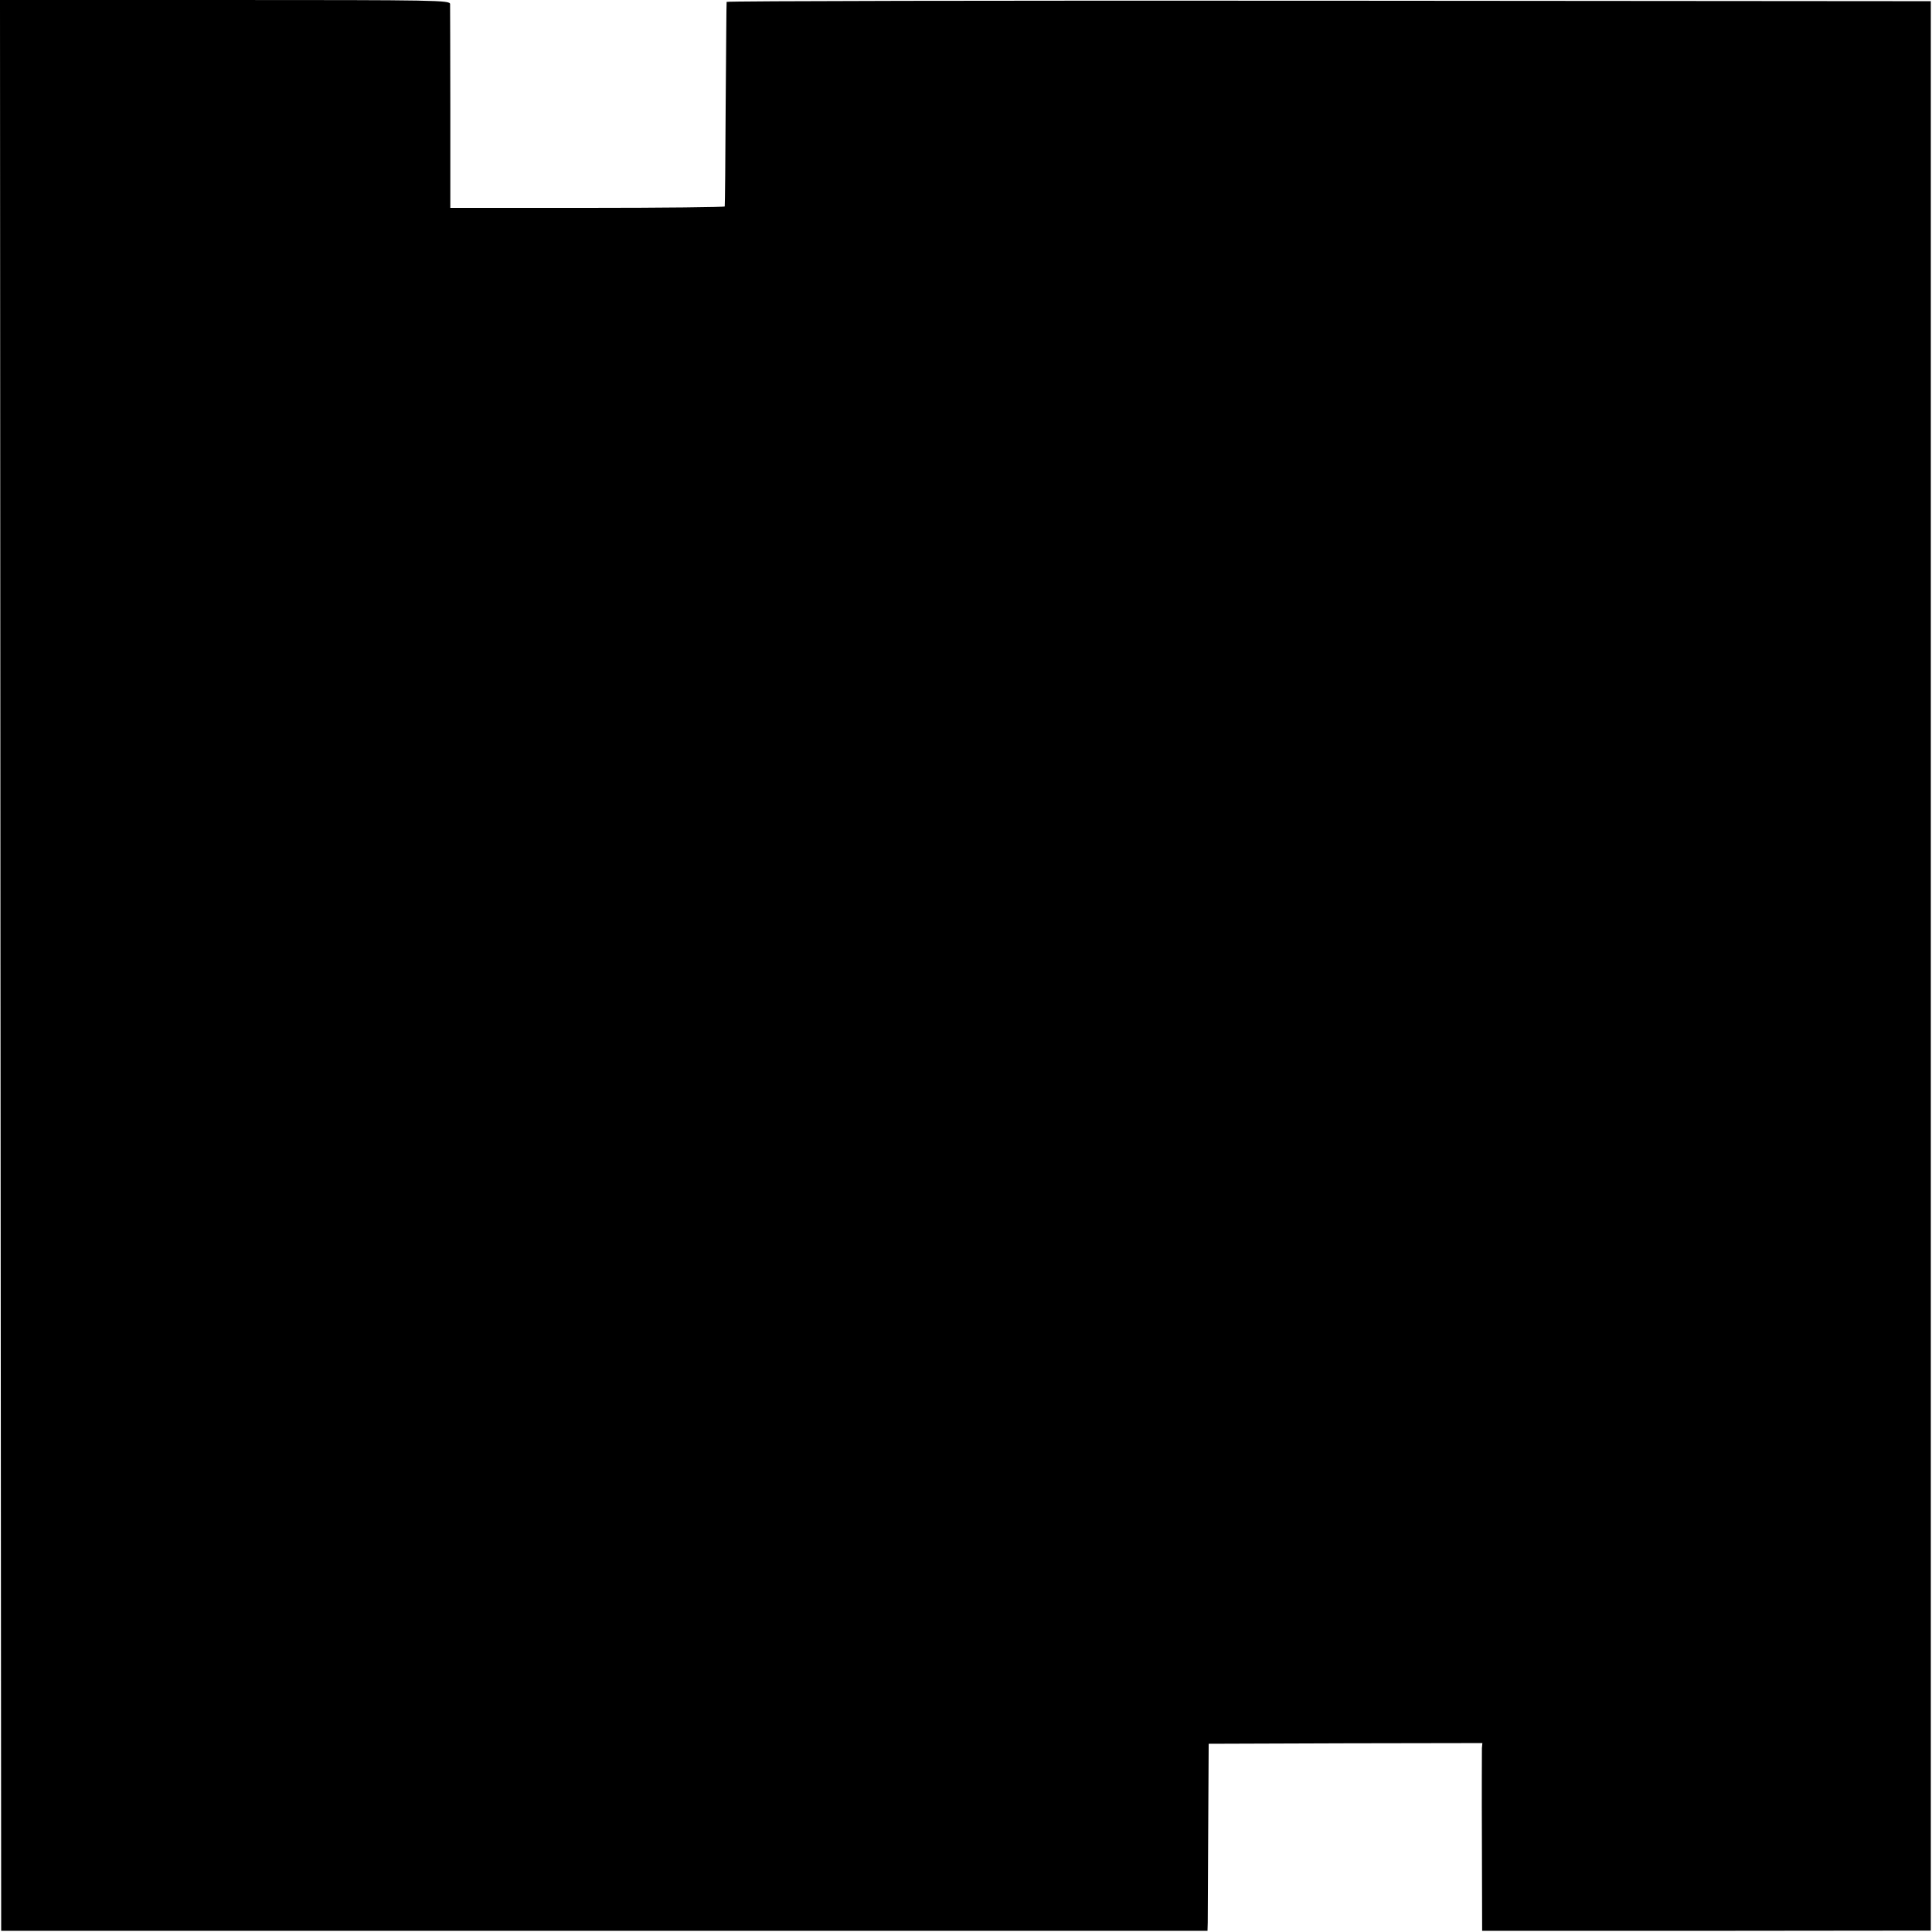
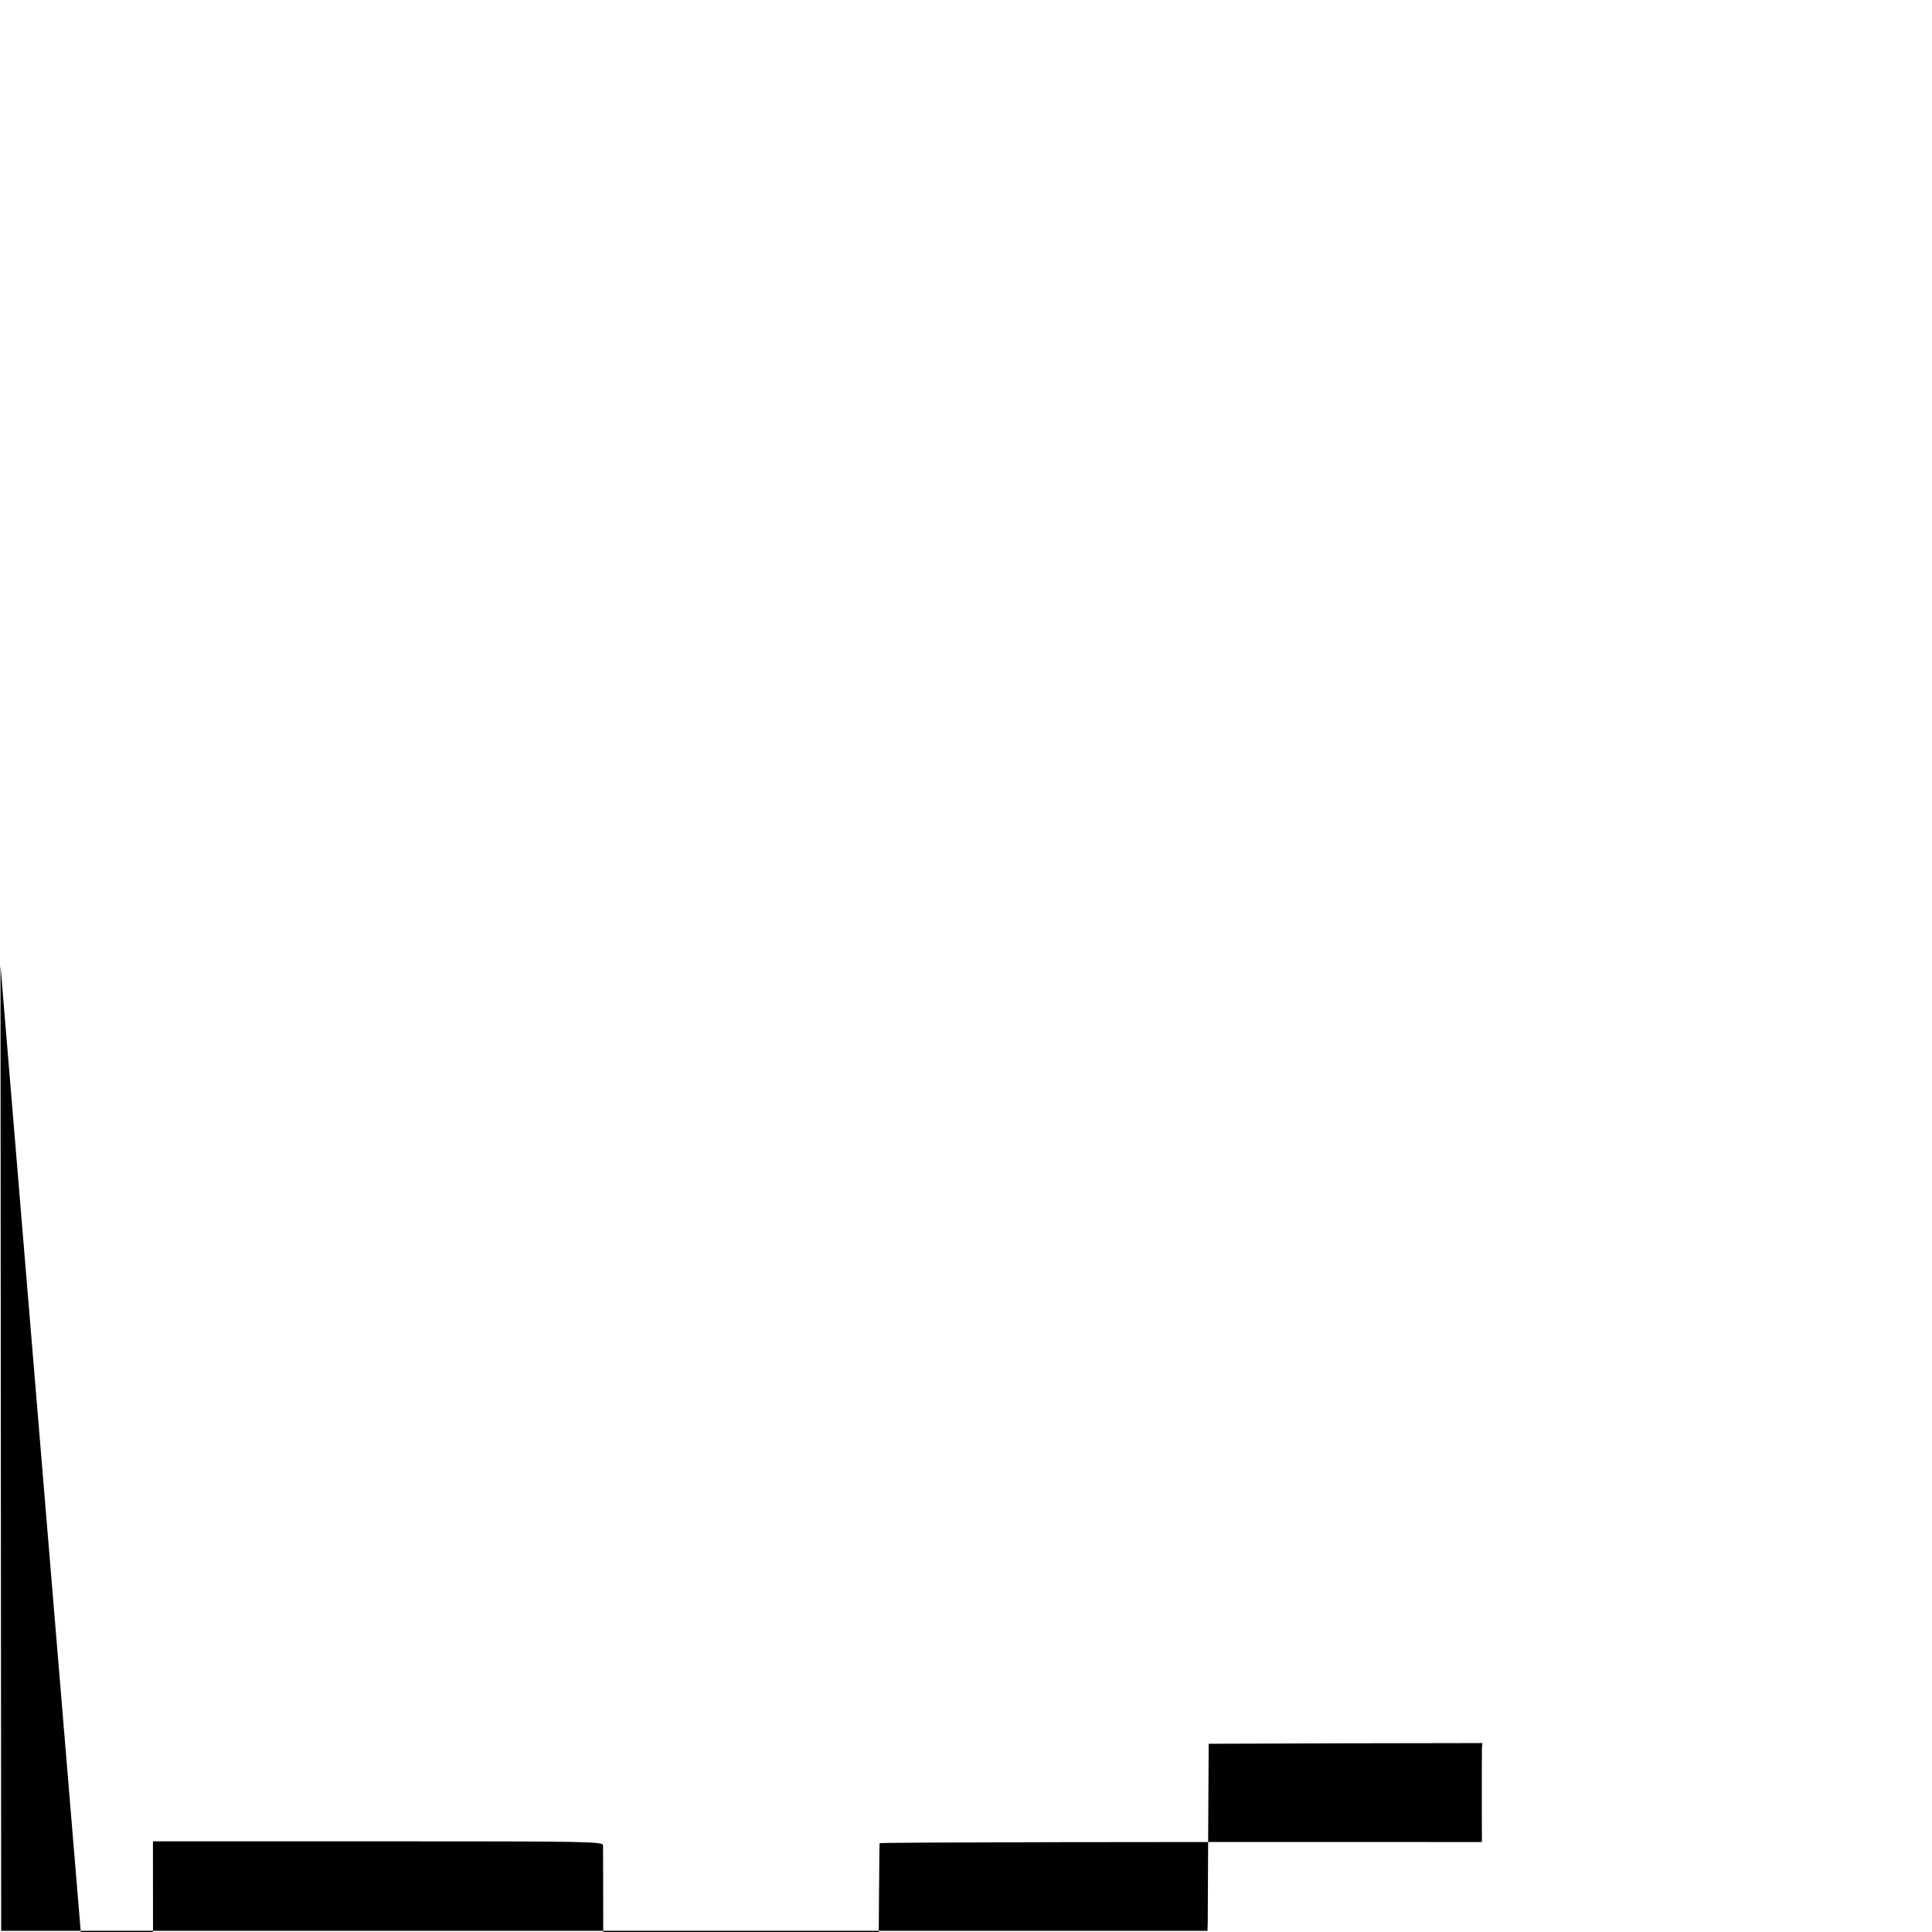
<svg xmlns="http://www.w3.org/2000/svg" version="1.0" width="816pt" height="816pt" viewBox="0 0 816 816" preserveAspectRatio="xMidYMid meet">
  <g transform="translate(0,816) scale(0.1,-0.1)" fill="#000000" stroke="none">
-     <path d="M2 4083 l3 -4078 2547 0 2548 0 1 35 c0 19 1 197 2 395 l2 360 578 2 578 1 -2 -21 c0 -12 -1 -191 0 -397 l1 -375 947 0 948 1 0 4074 0 4075 -2542 2 c-1399 1 -2543 -1 -2544 -5 -1 -4 -2 -198 -4 -432 -1 -234 -3 -428 -4 -432 0 -3 -262 -6 -580 -6 l-579 0 0 421 c0 232 -1 430 -1 440 -1 16 -53 17 -951 17 l-950 0 2 -4077z" />
+     <path d="M2 4083 l3 -4078 2547 0 2548 0 1 35 c0 19 1 197 2 395 l2 360 578 2 578 1 -2 -21 c0 -12 -1 -191 0 -397 c-1399 1 -2543 -1 -2544 -5 -1 -4 -2 -198 -4 -432 -1 -234 -3 -428 -4 -432 0 -3 -262 -6 -580 -6 l-579 0 0 421 c0 232 -1 430 -1 440 -1 16 -53 17 -951 17 l-950 0 2 -4077z" />
  </g>
</svg>